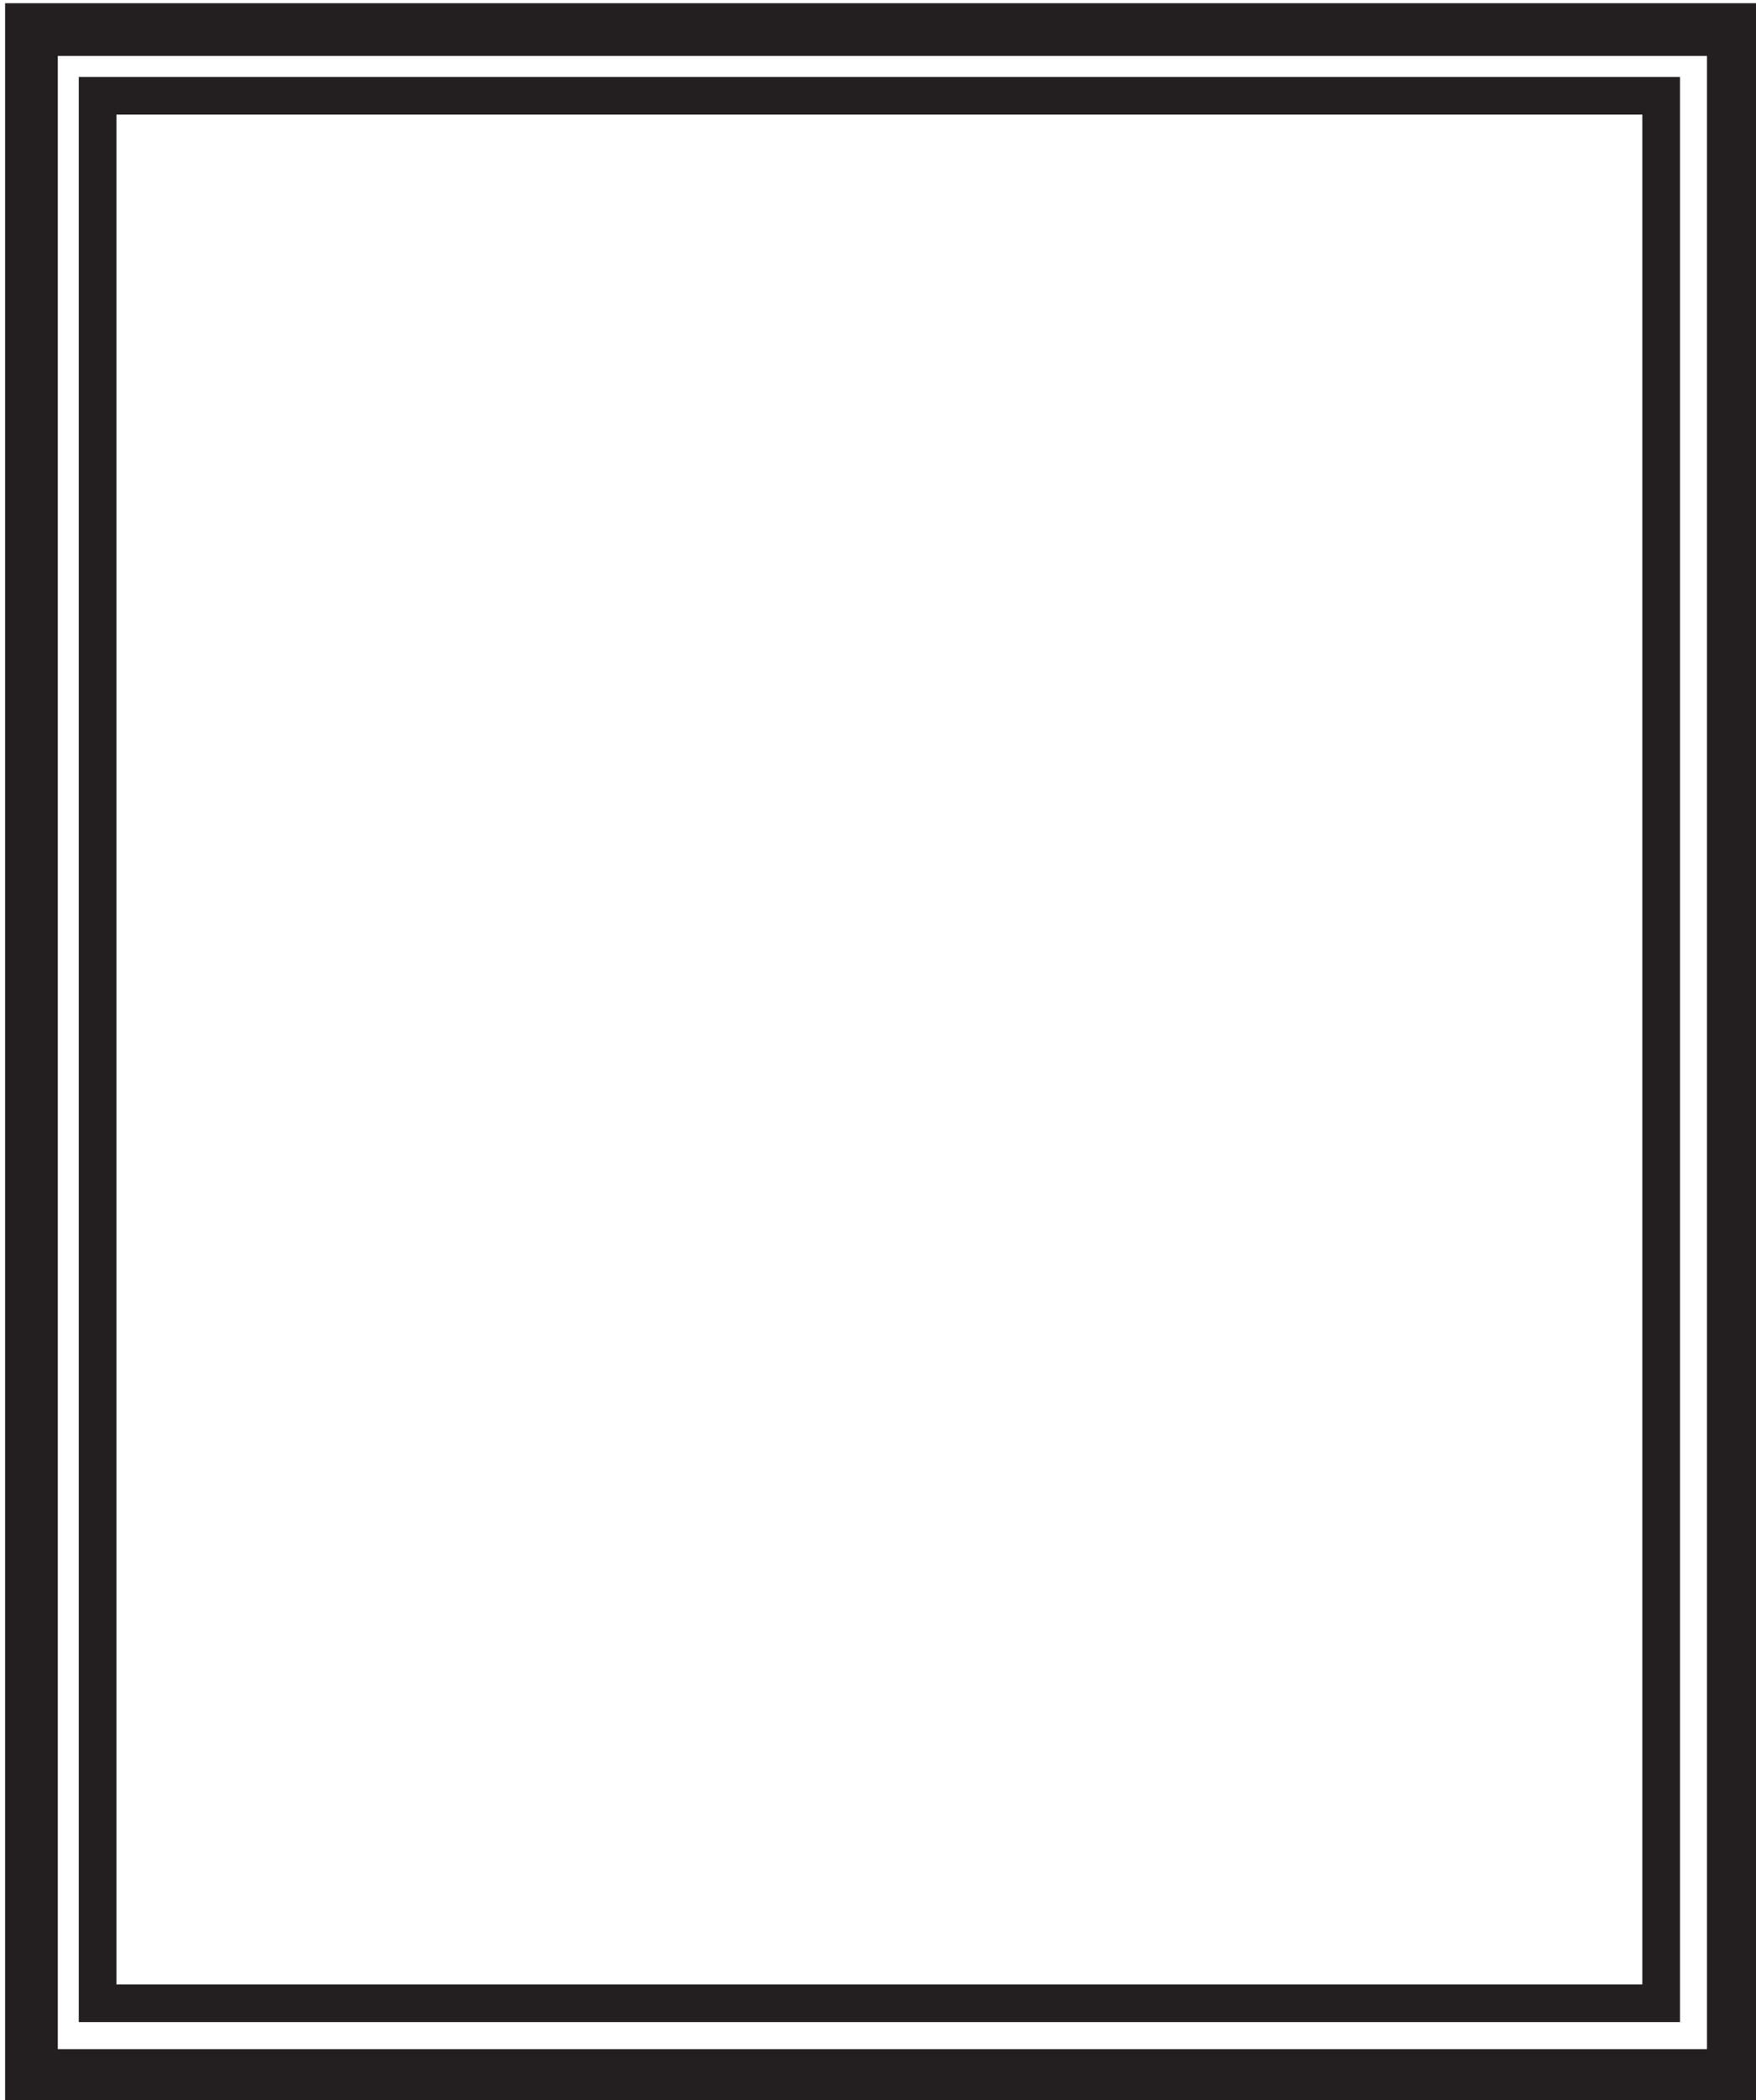
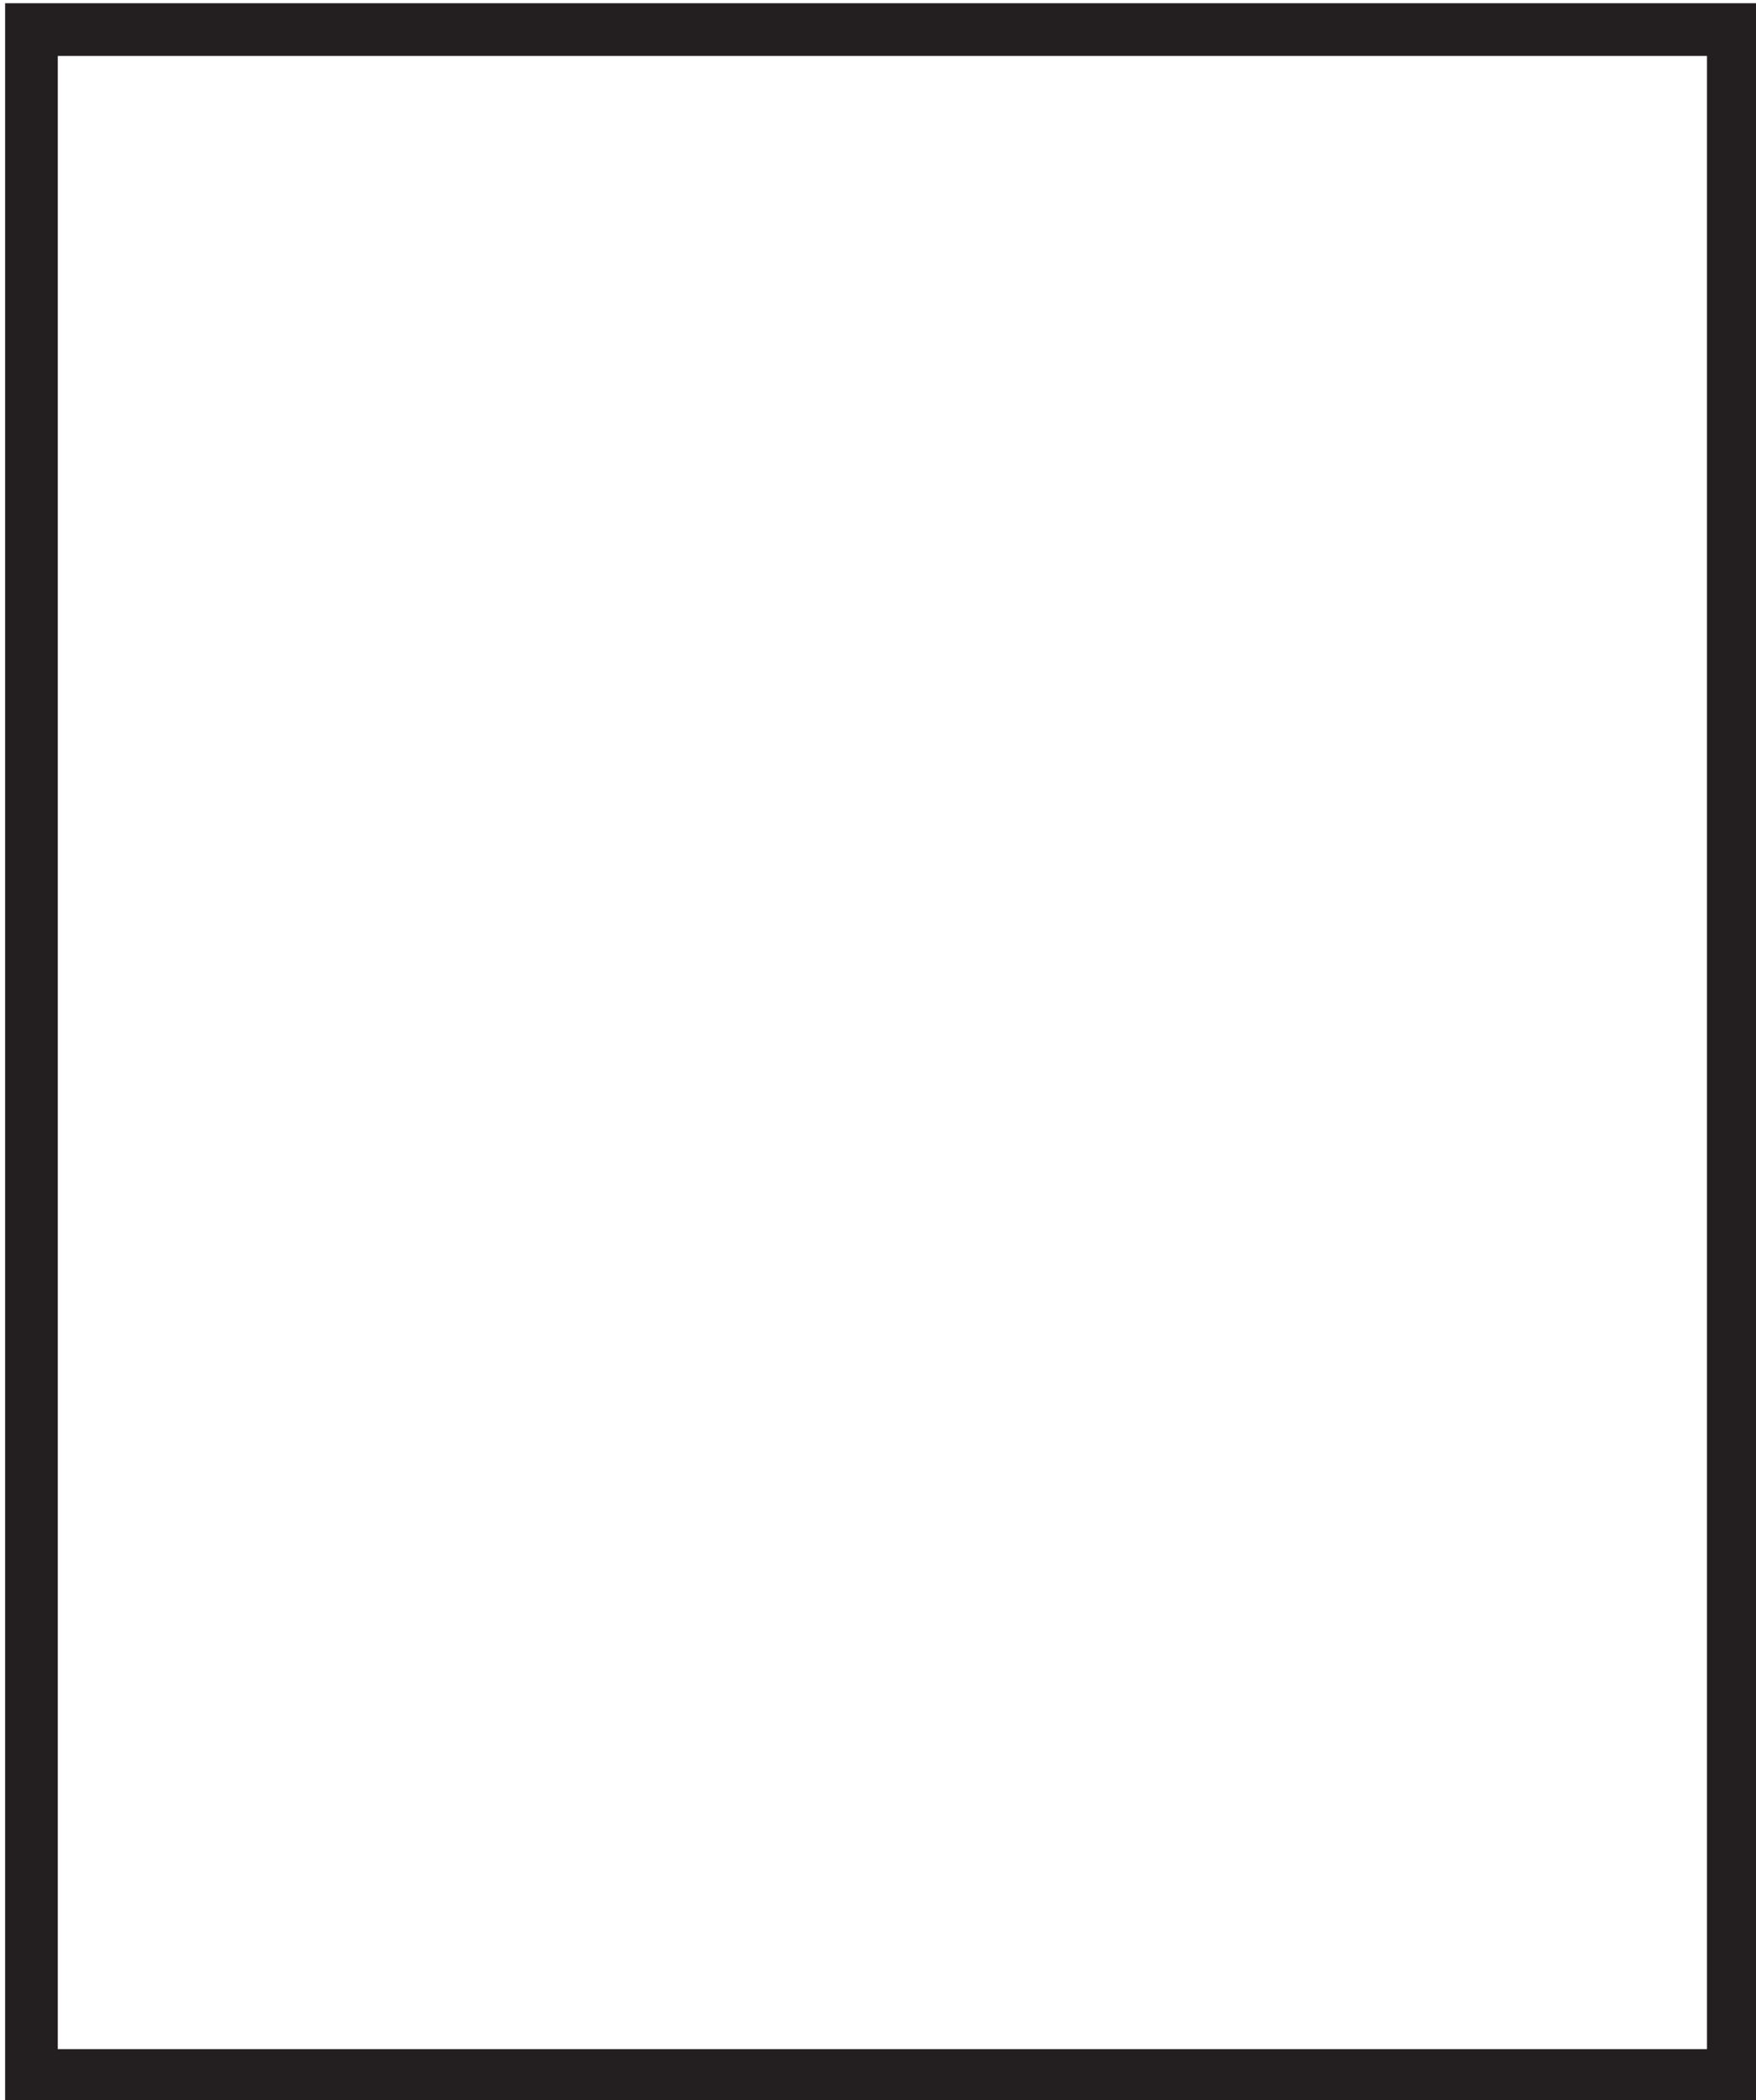
<svg xmlns="http://www.w3.org/2000/svg" version="1.1" id="Layer_1" x="0px" y="0px" viewBox="0 0 29.2 34.9" style="enable-background:new 0 0 29.2 34.9;" xml:space="preserve">
  <style type="text/css">
	.st0{fill:none;stroke:#231F20;stroke-width:0.876;stroke-miterlimit:10;}
	.st1{fill:none;stroke:#231F20;stroke-width:0.626;stroke-miterlimit:10;}
</style>
  <g>
    <rect x="0.4" y="0.4" transform="matrix(-1 -8.977365e-11 8.977365e-11 -1 29.223 34.892)" class="st0" width="28.3" height="34" />
  </g>
-   <rect x="1.6" y="1.6" transform="matrix(-1 -8.619207e-11 8.619207e-11 -1 29.223 34.892)" class="st1" width="26" height="31.7" />
</svg>